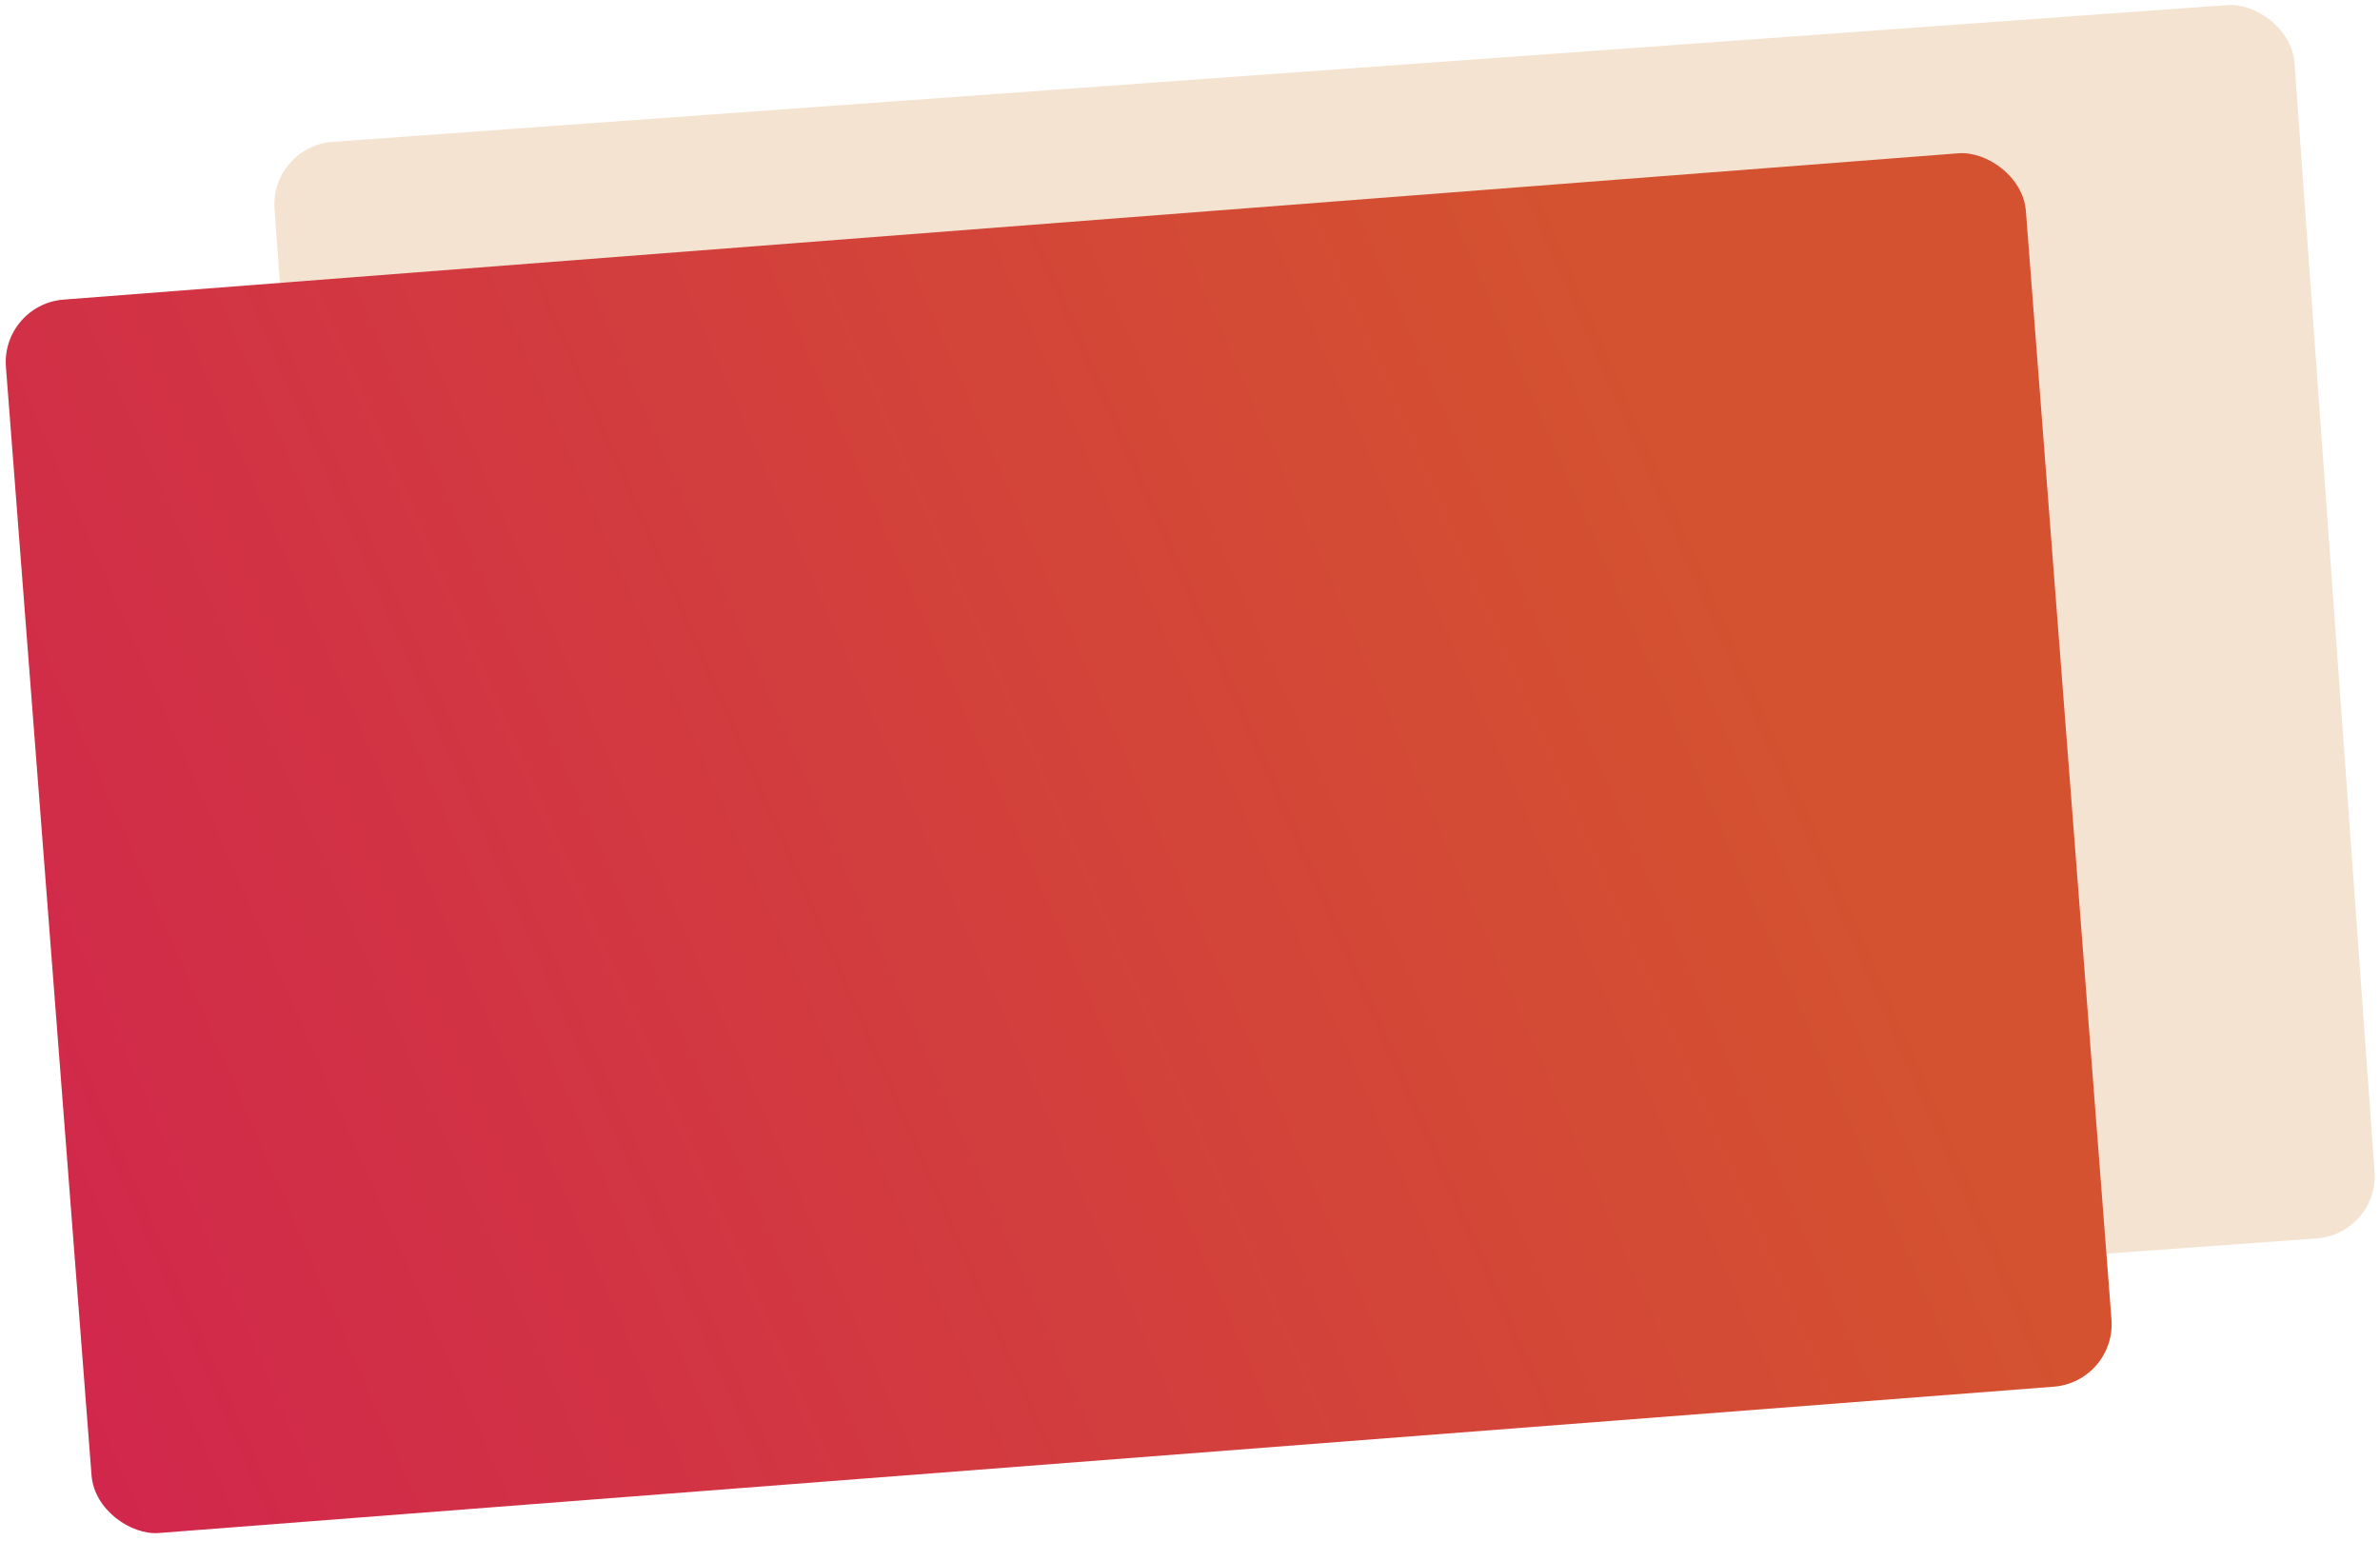
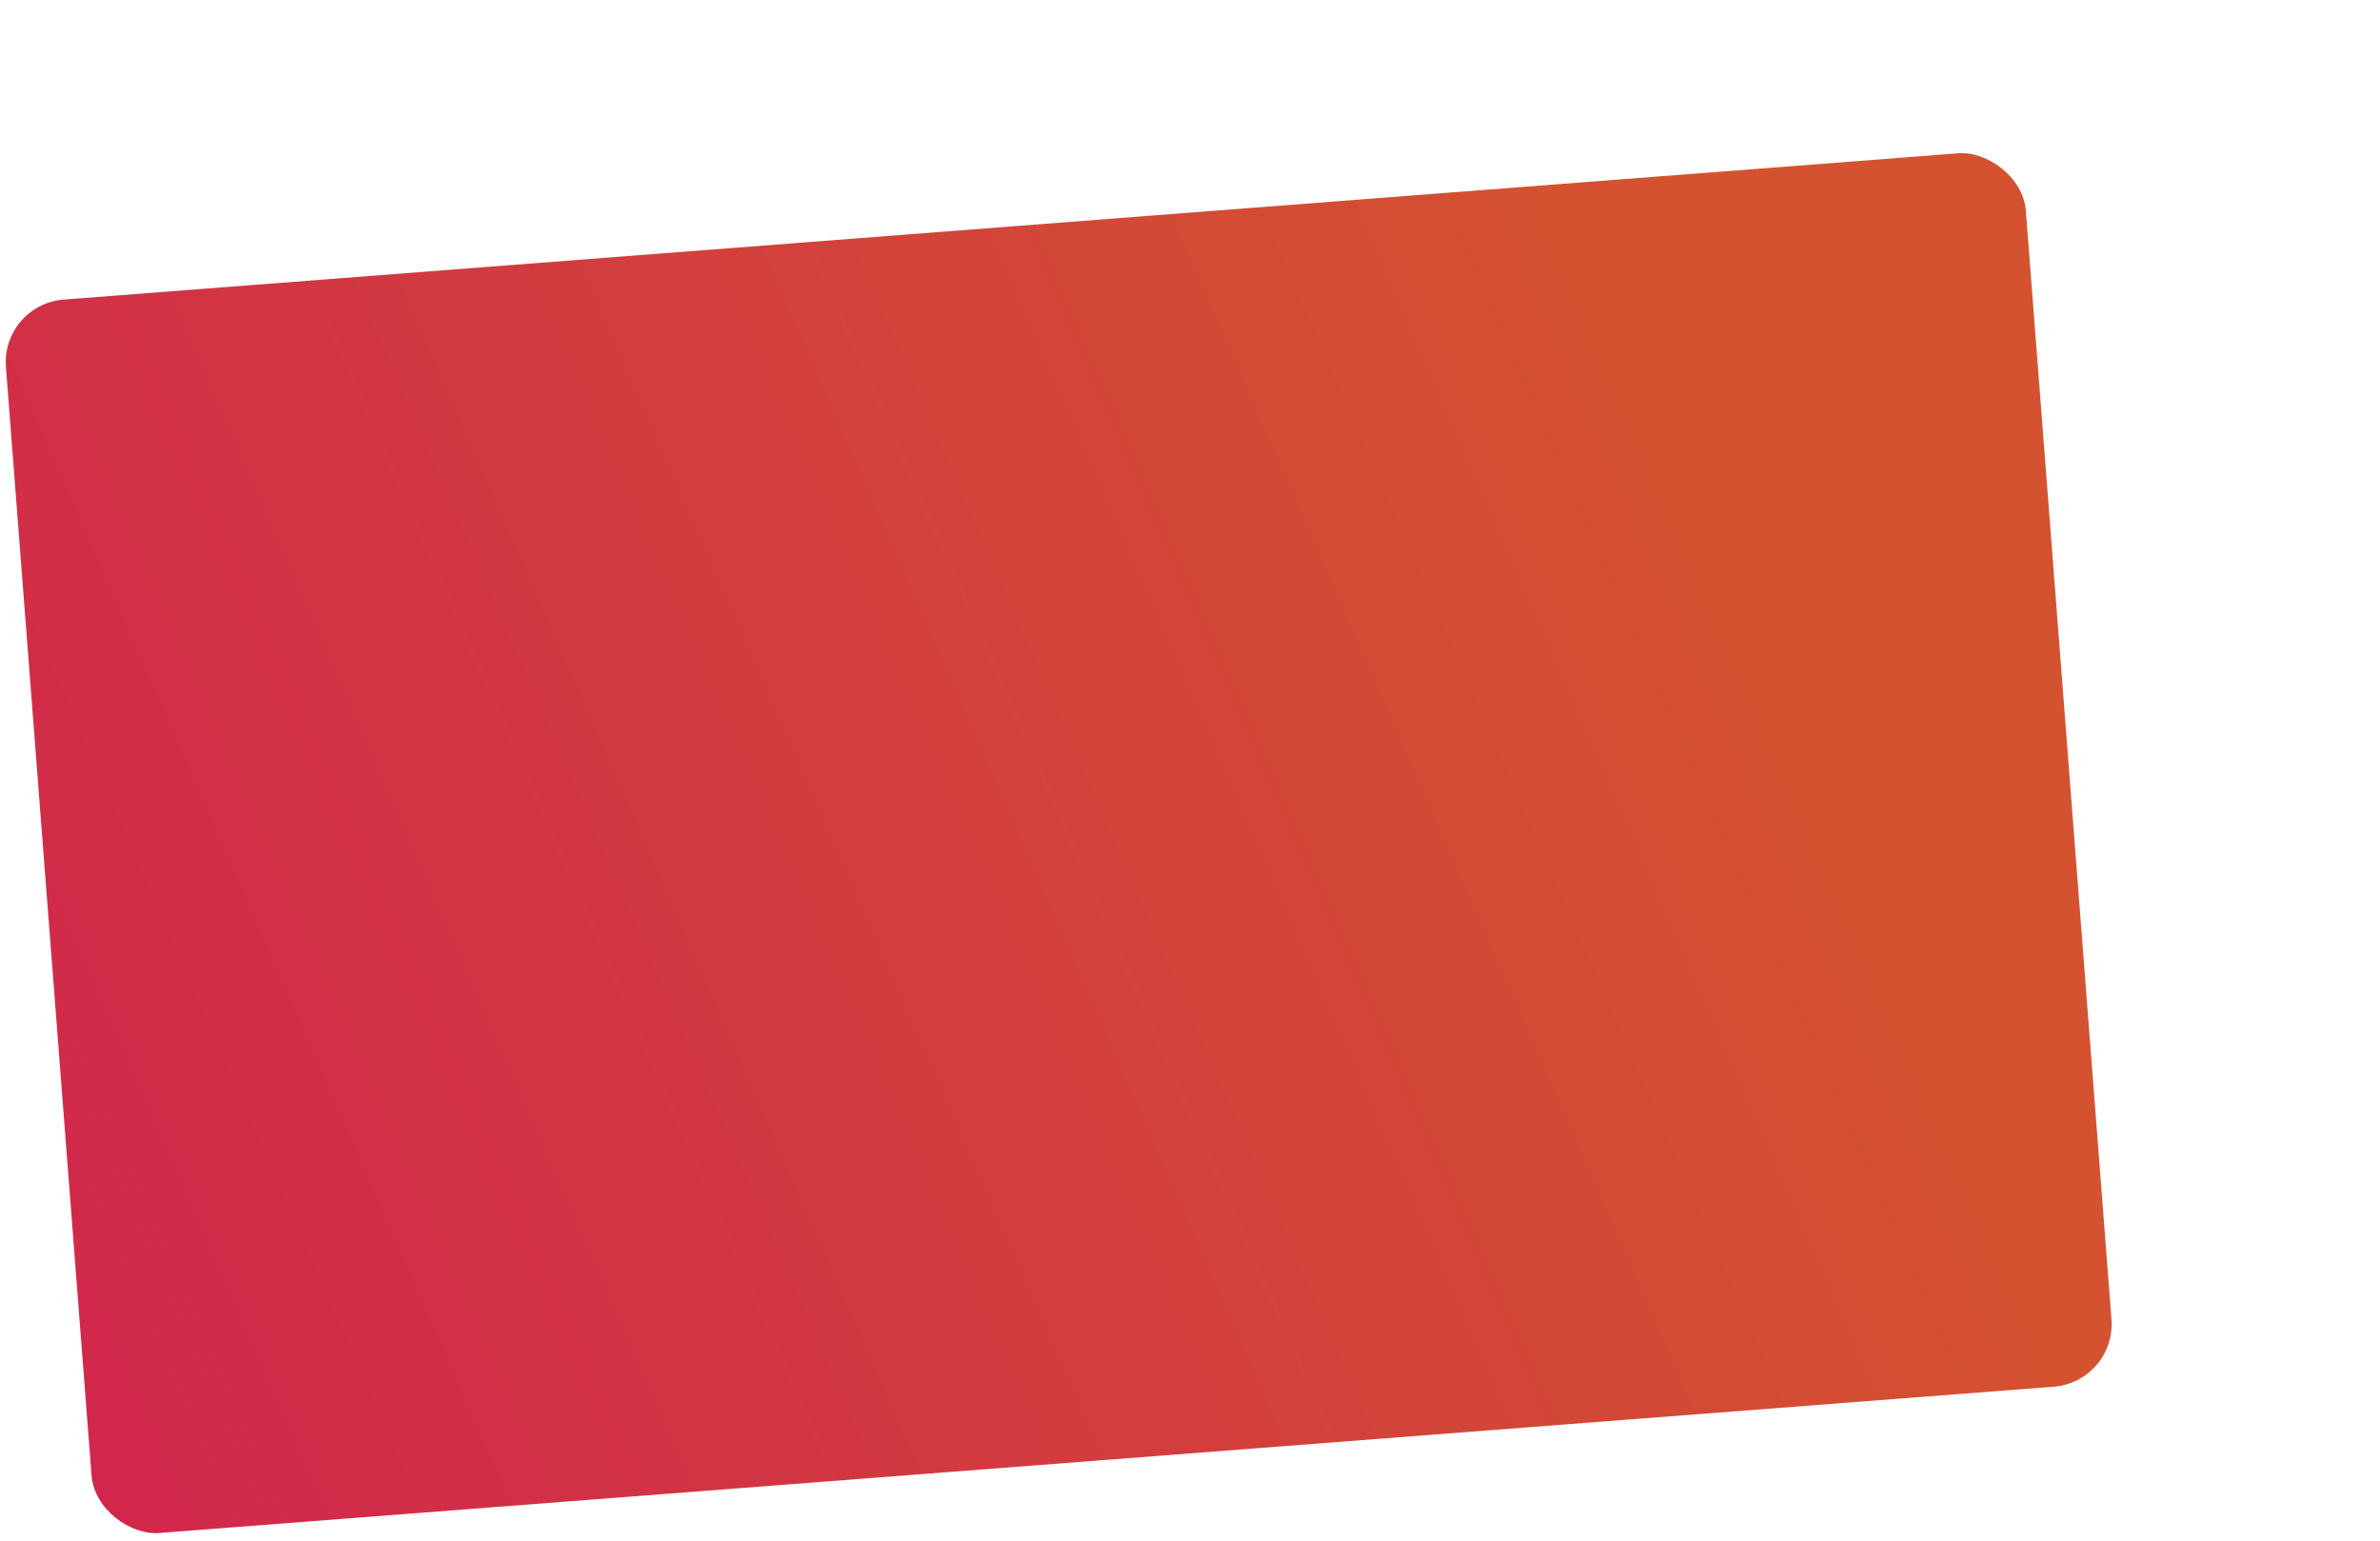
<svg xmlns="http://www.w3.org/2000/svg" width="607" height="393" viewBox="0 0 607 393" fill="none">
-   <rect width="315.579" height="516.719" rx="16" transform="matrix(-0.072 -0.997 -0.997 0.072 606.763 314.768)" fill="#F4E3D1" />
  <rect width="315.579" height="516.719" rx="16" transform="matrix(-0.077 -0.997 -0.997 0.077 539.747 352.499)" fill="url(#paint0_linear_6202_57303)" />
  <defs>
    <linearGradient id="paint0_linear_6202_57303" x1="105.005" y1="45.353" x2="-126.429" y2="709.386" gradientUnits="userSpaceOnUse">
      <stop stop-color="#D45230" />
      <stop offset="1" stop-color="#CF1259" />
    </linearGradient>
  </defs>
</svg>